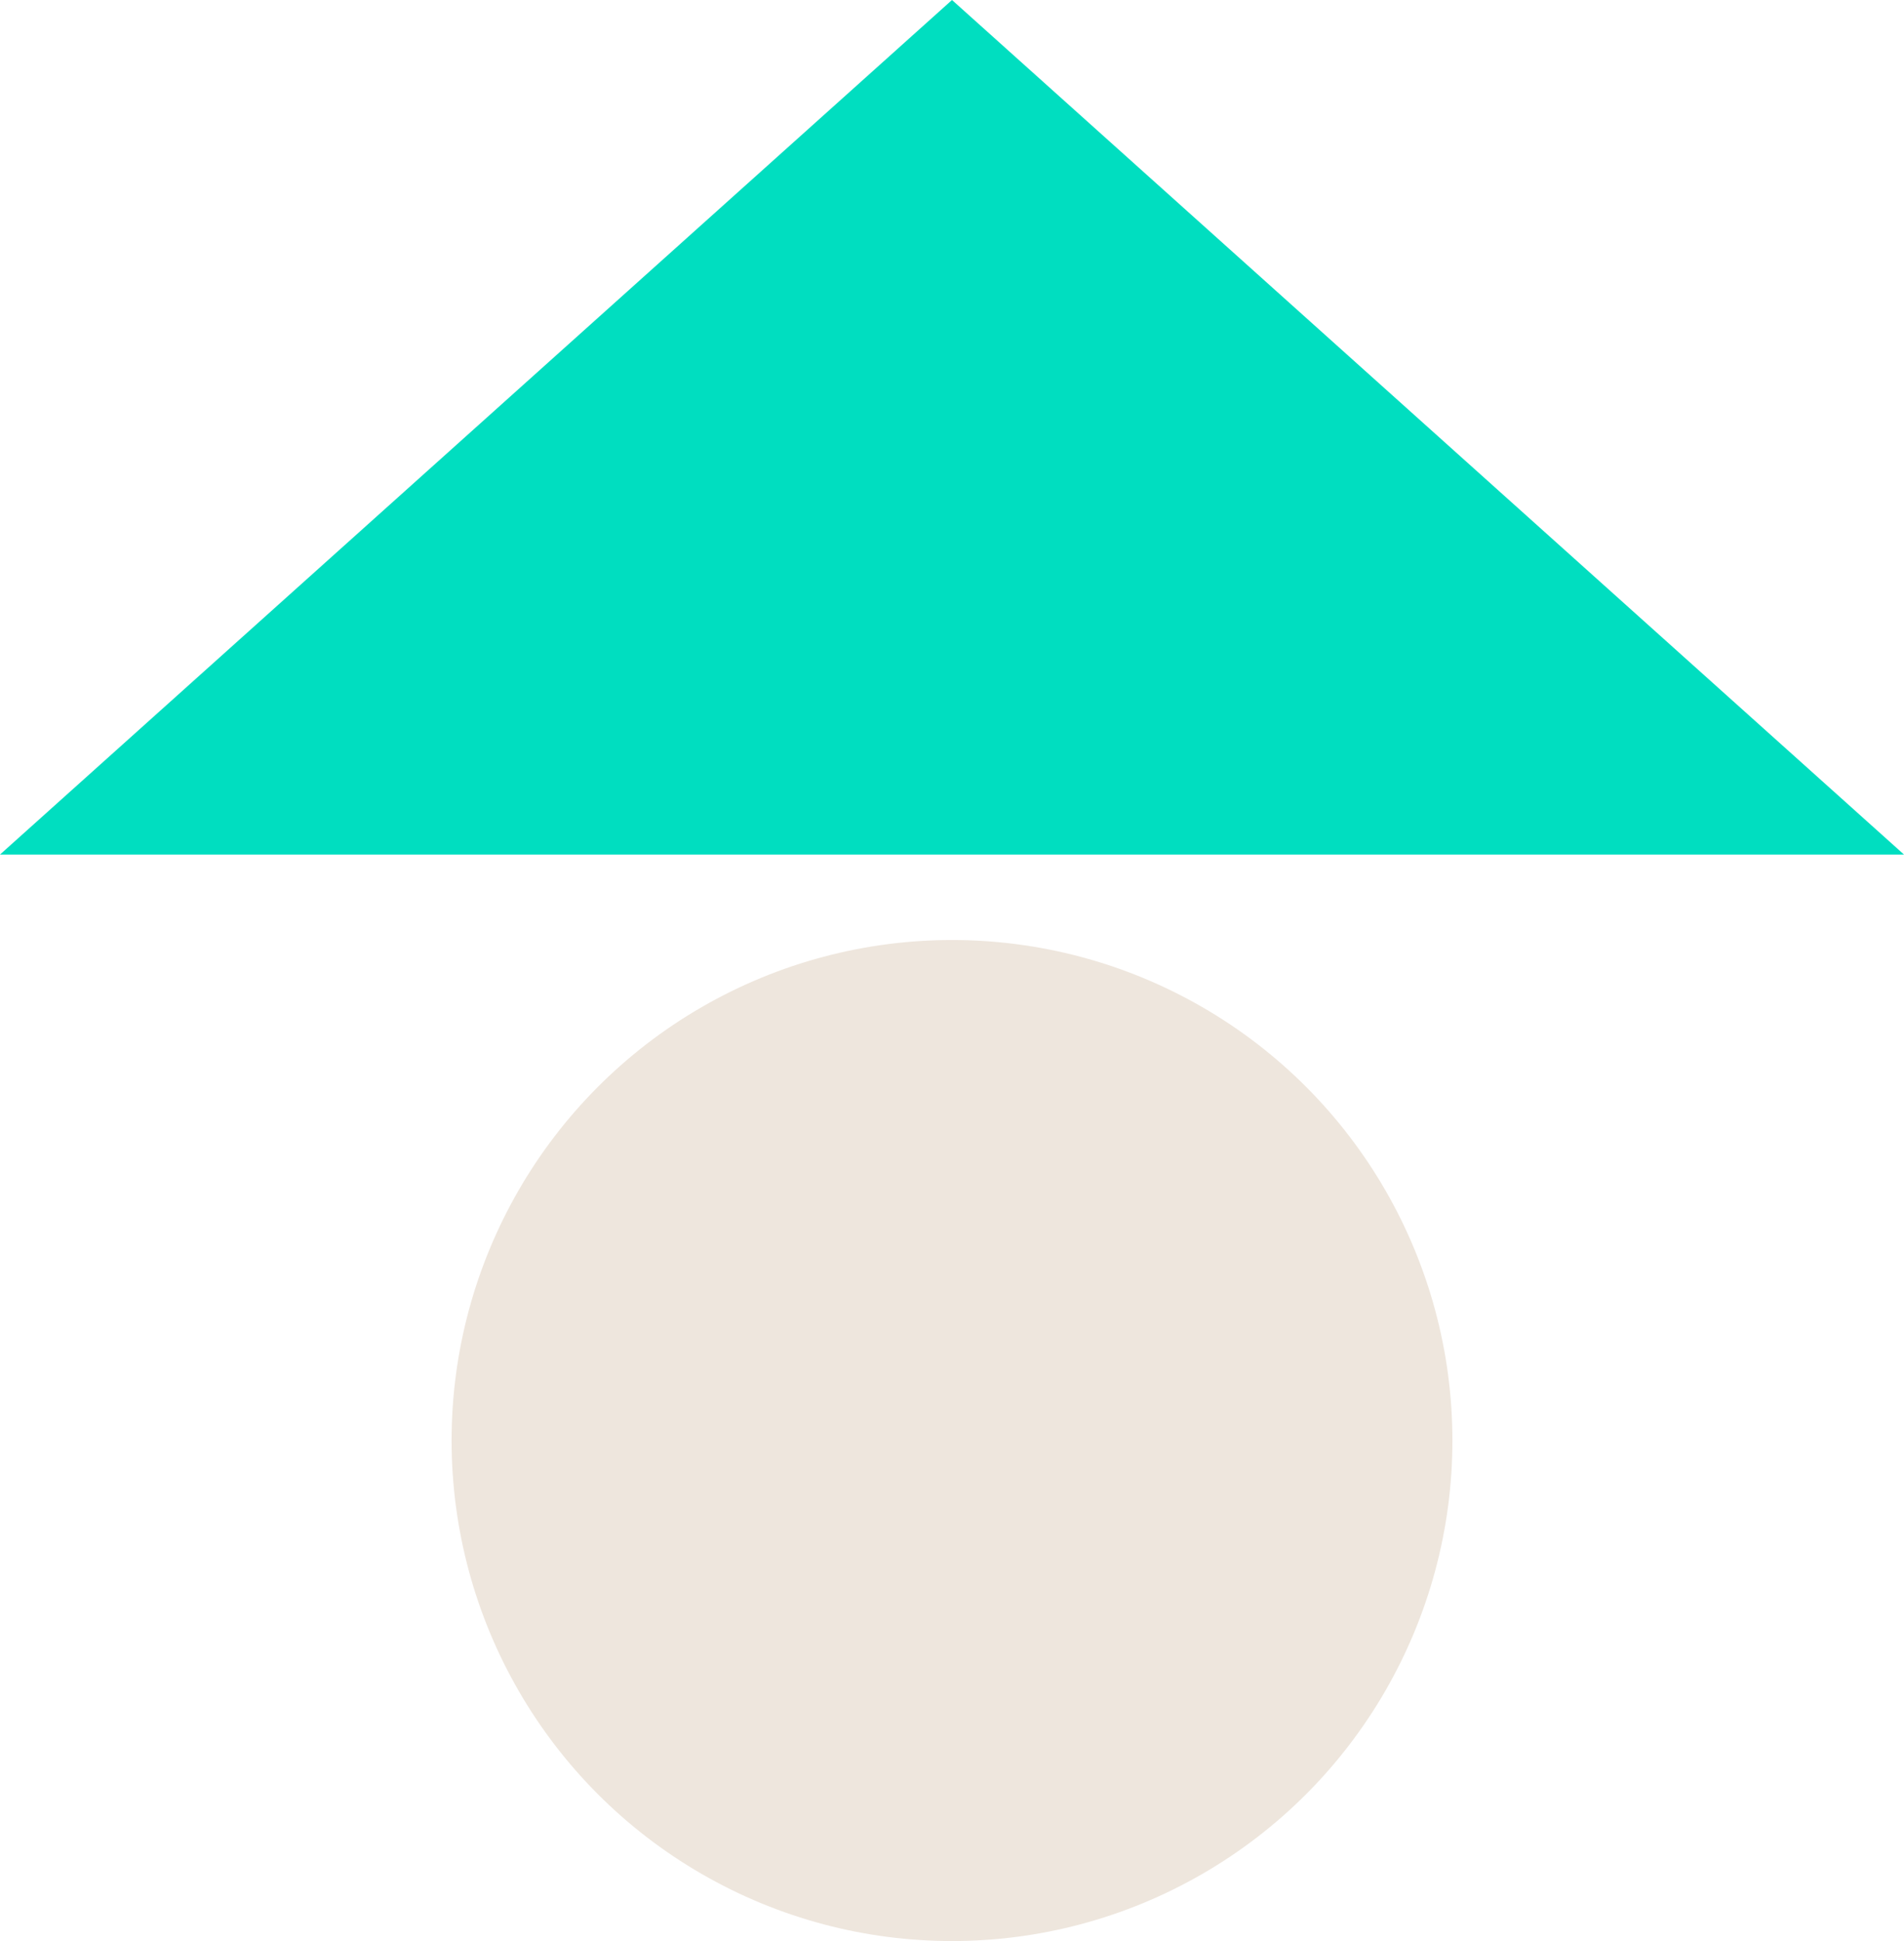
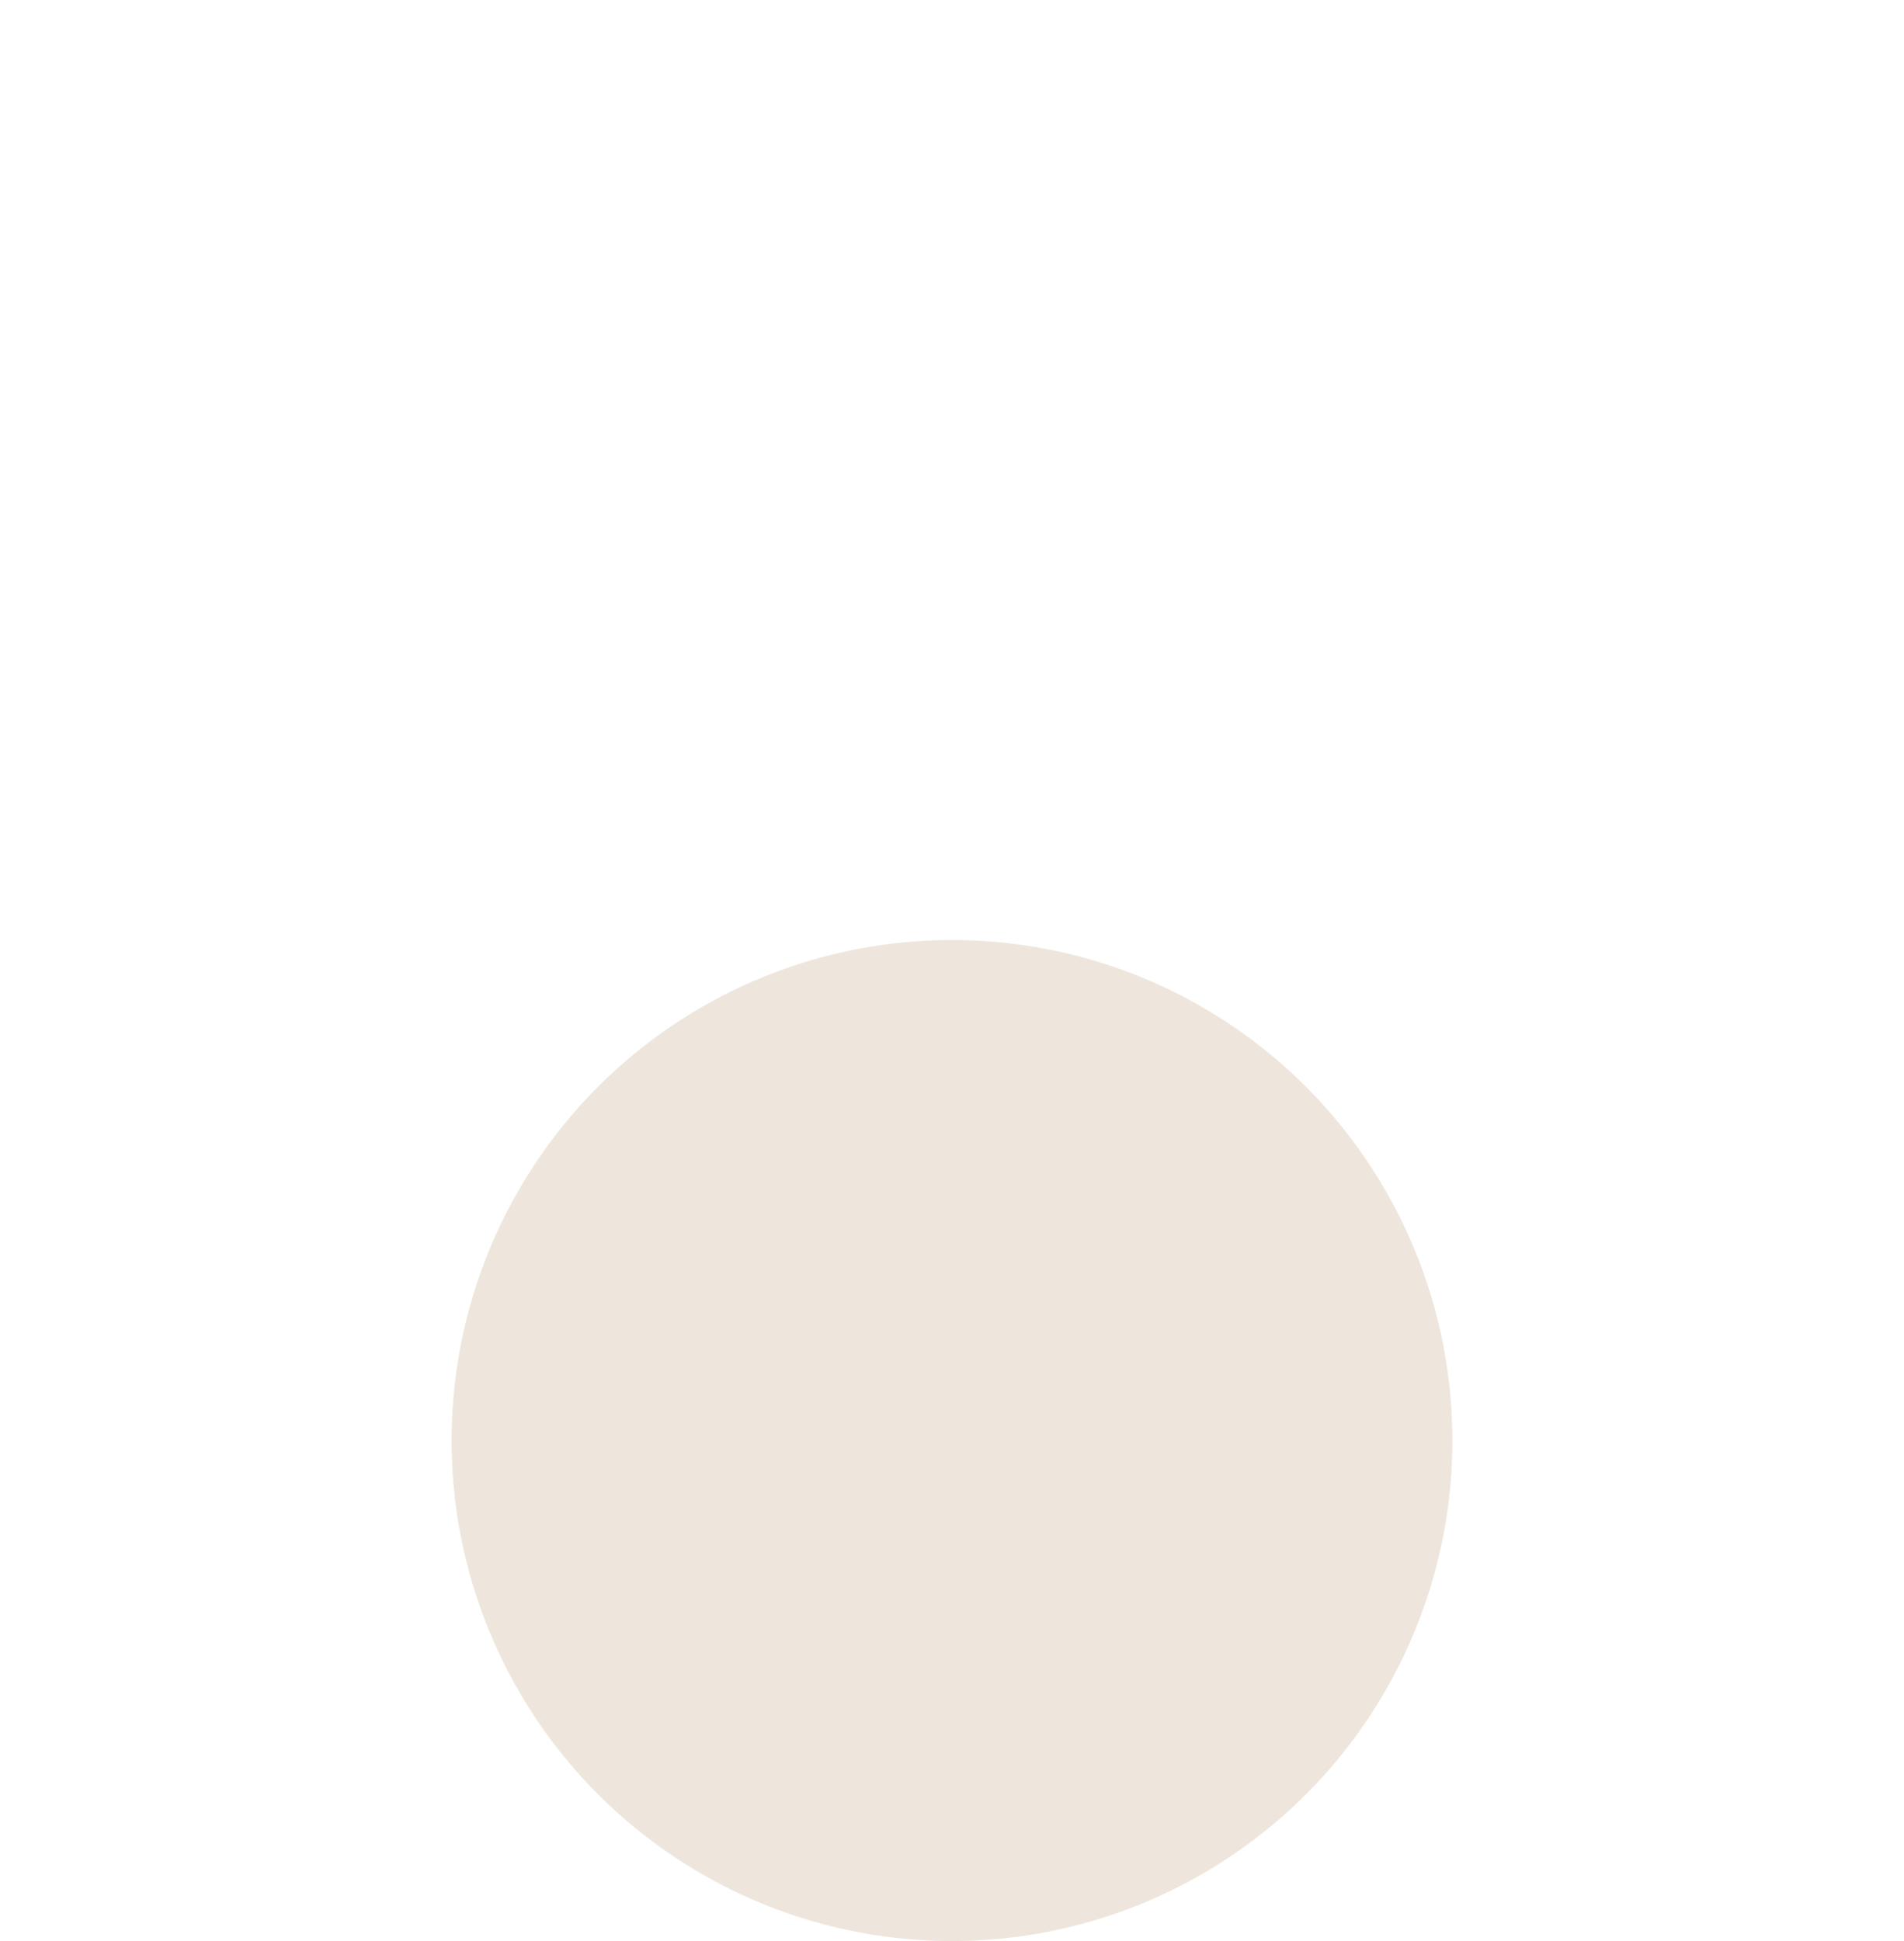
<svg xmlns="http://www.w3.org/2000/svg" width="78" height="79.5" viewBox="0 0 78 79.5">
  <g id="Homes-Icon" transform="translate(-409 -712)">
    <circle id="Ellipse_1066" data-name="Ellipse 1066" cx="20.5" cy="20.5" r="20.5" transform="translate(427.5 750.5)" fill="#eee6dd" />
-     <path id="Polygon_9" data-name="Polygon 9" d="M39,0,78,35H0Z" transform="translate(409 712)" fill="#00dec0" />
  </g>
</svg>